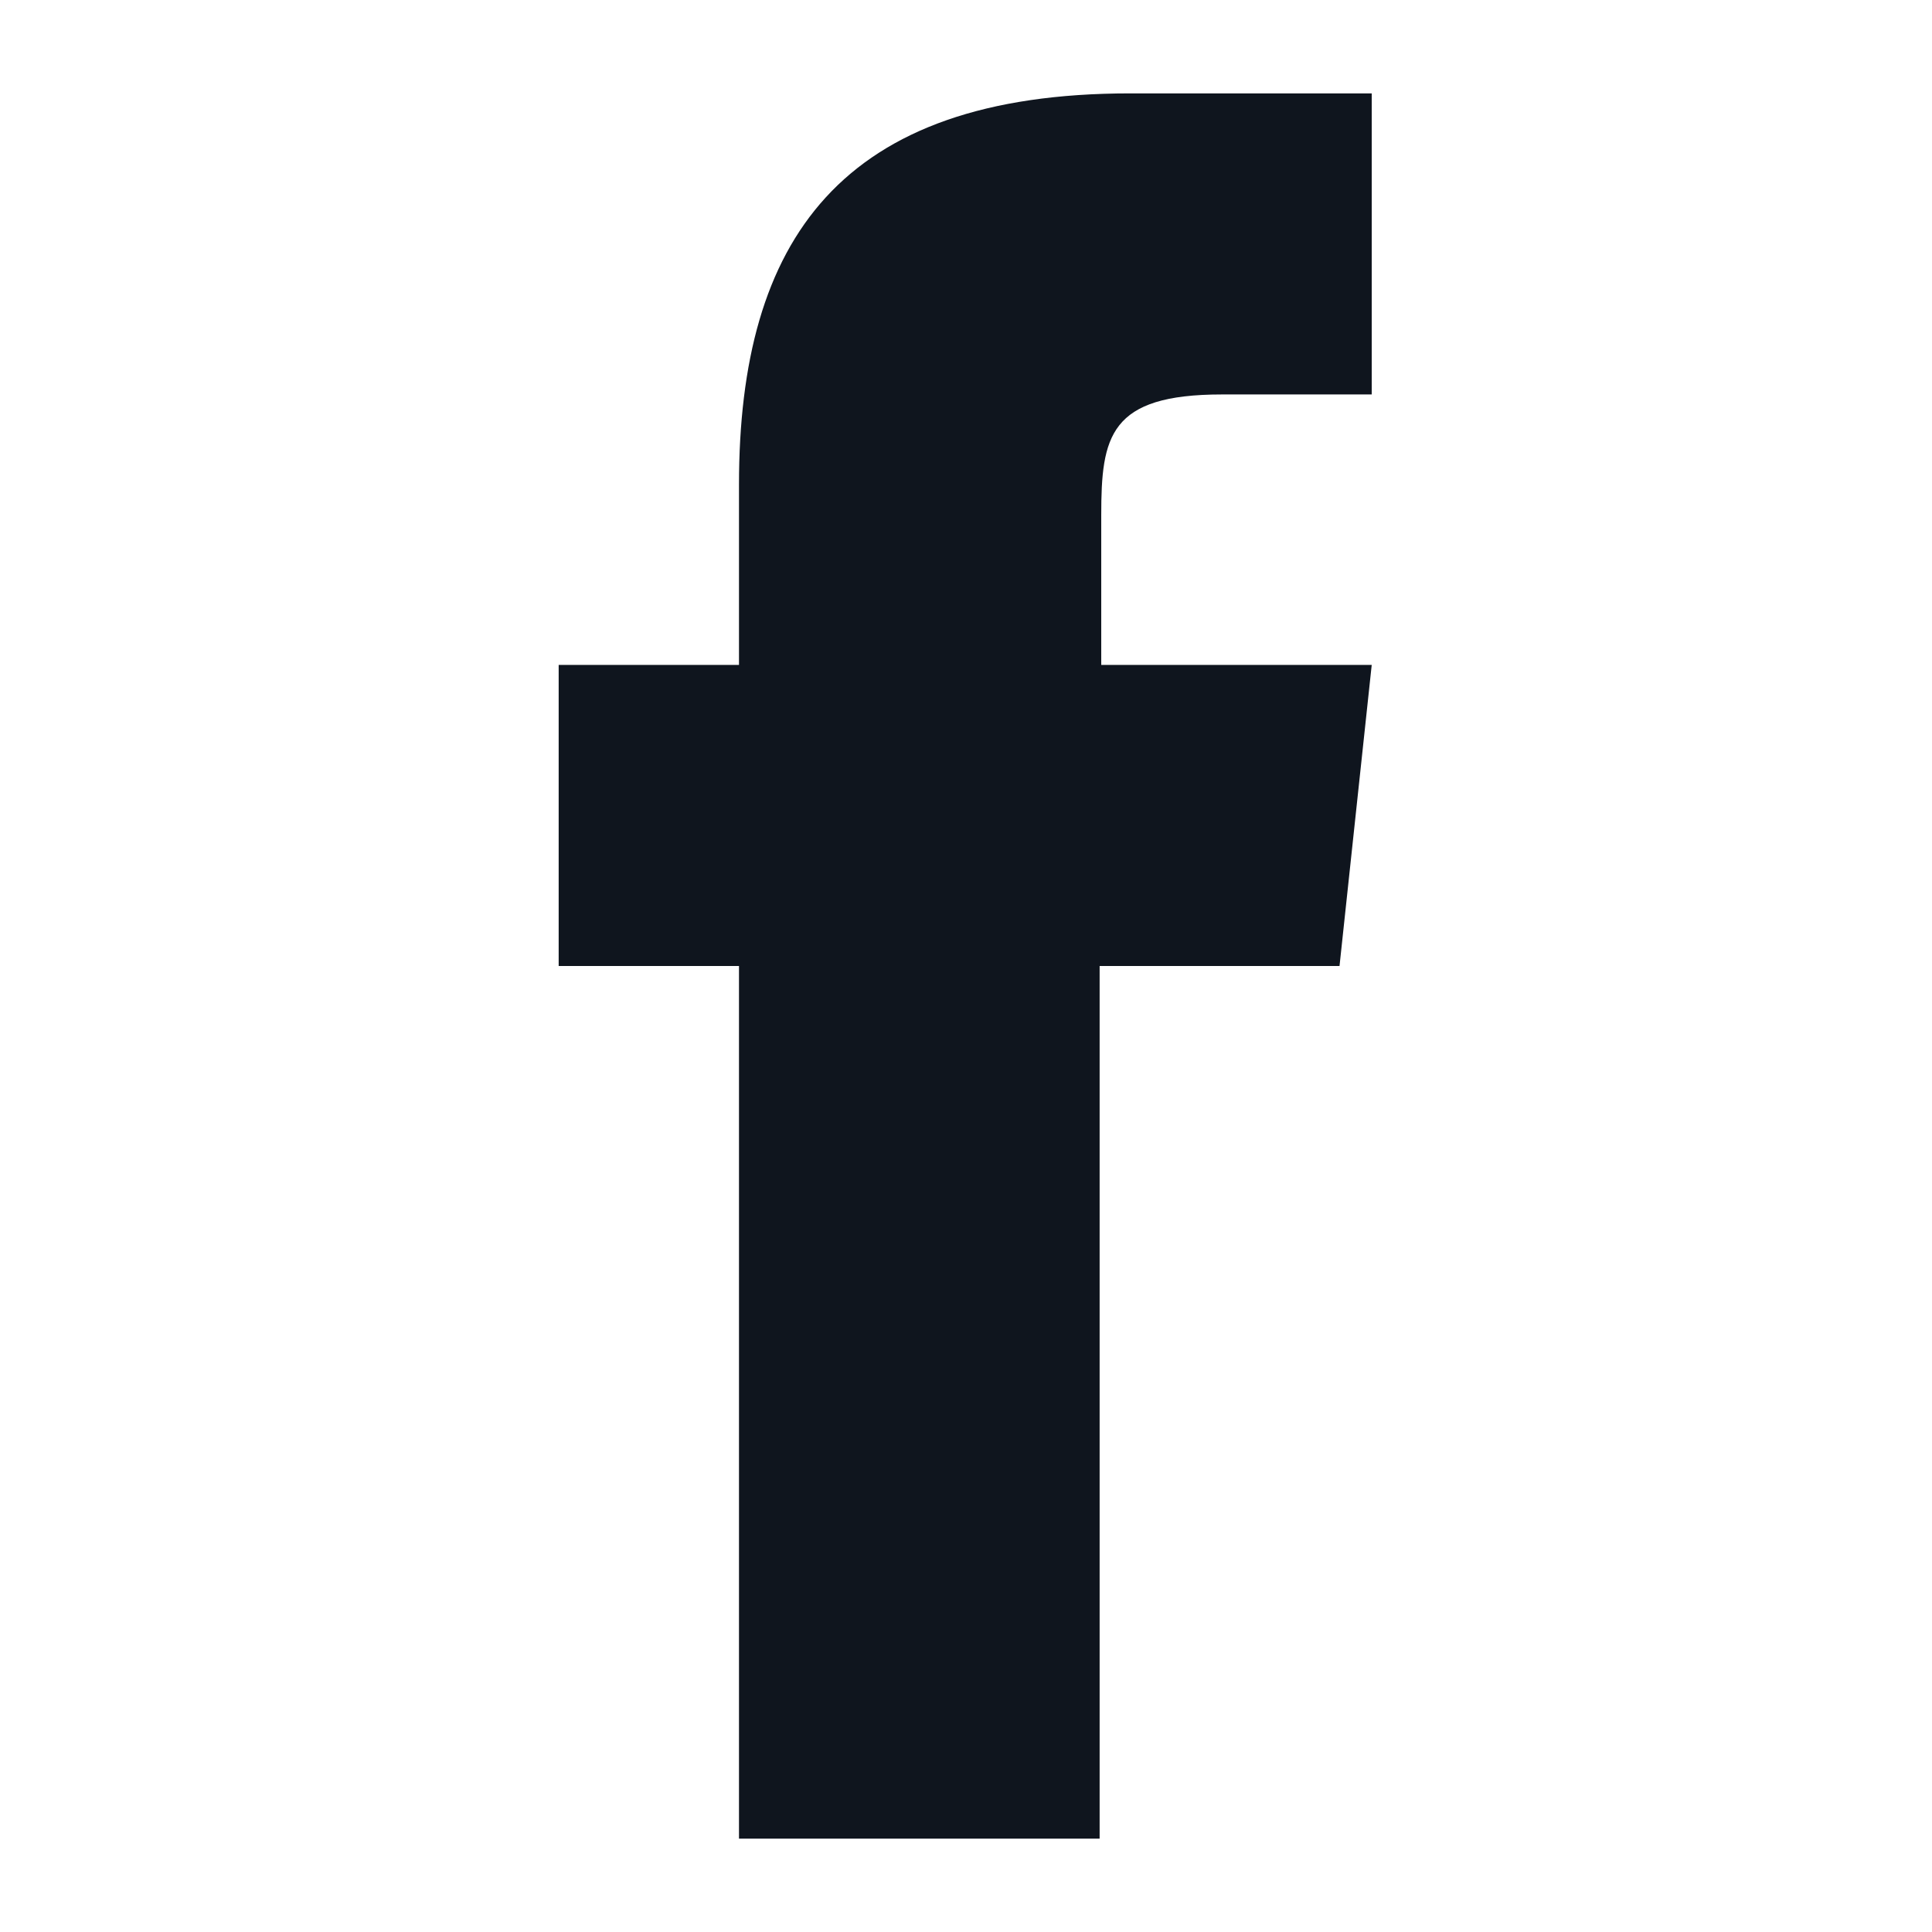
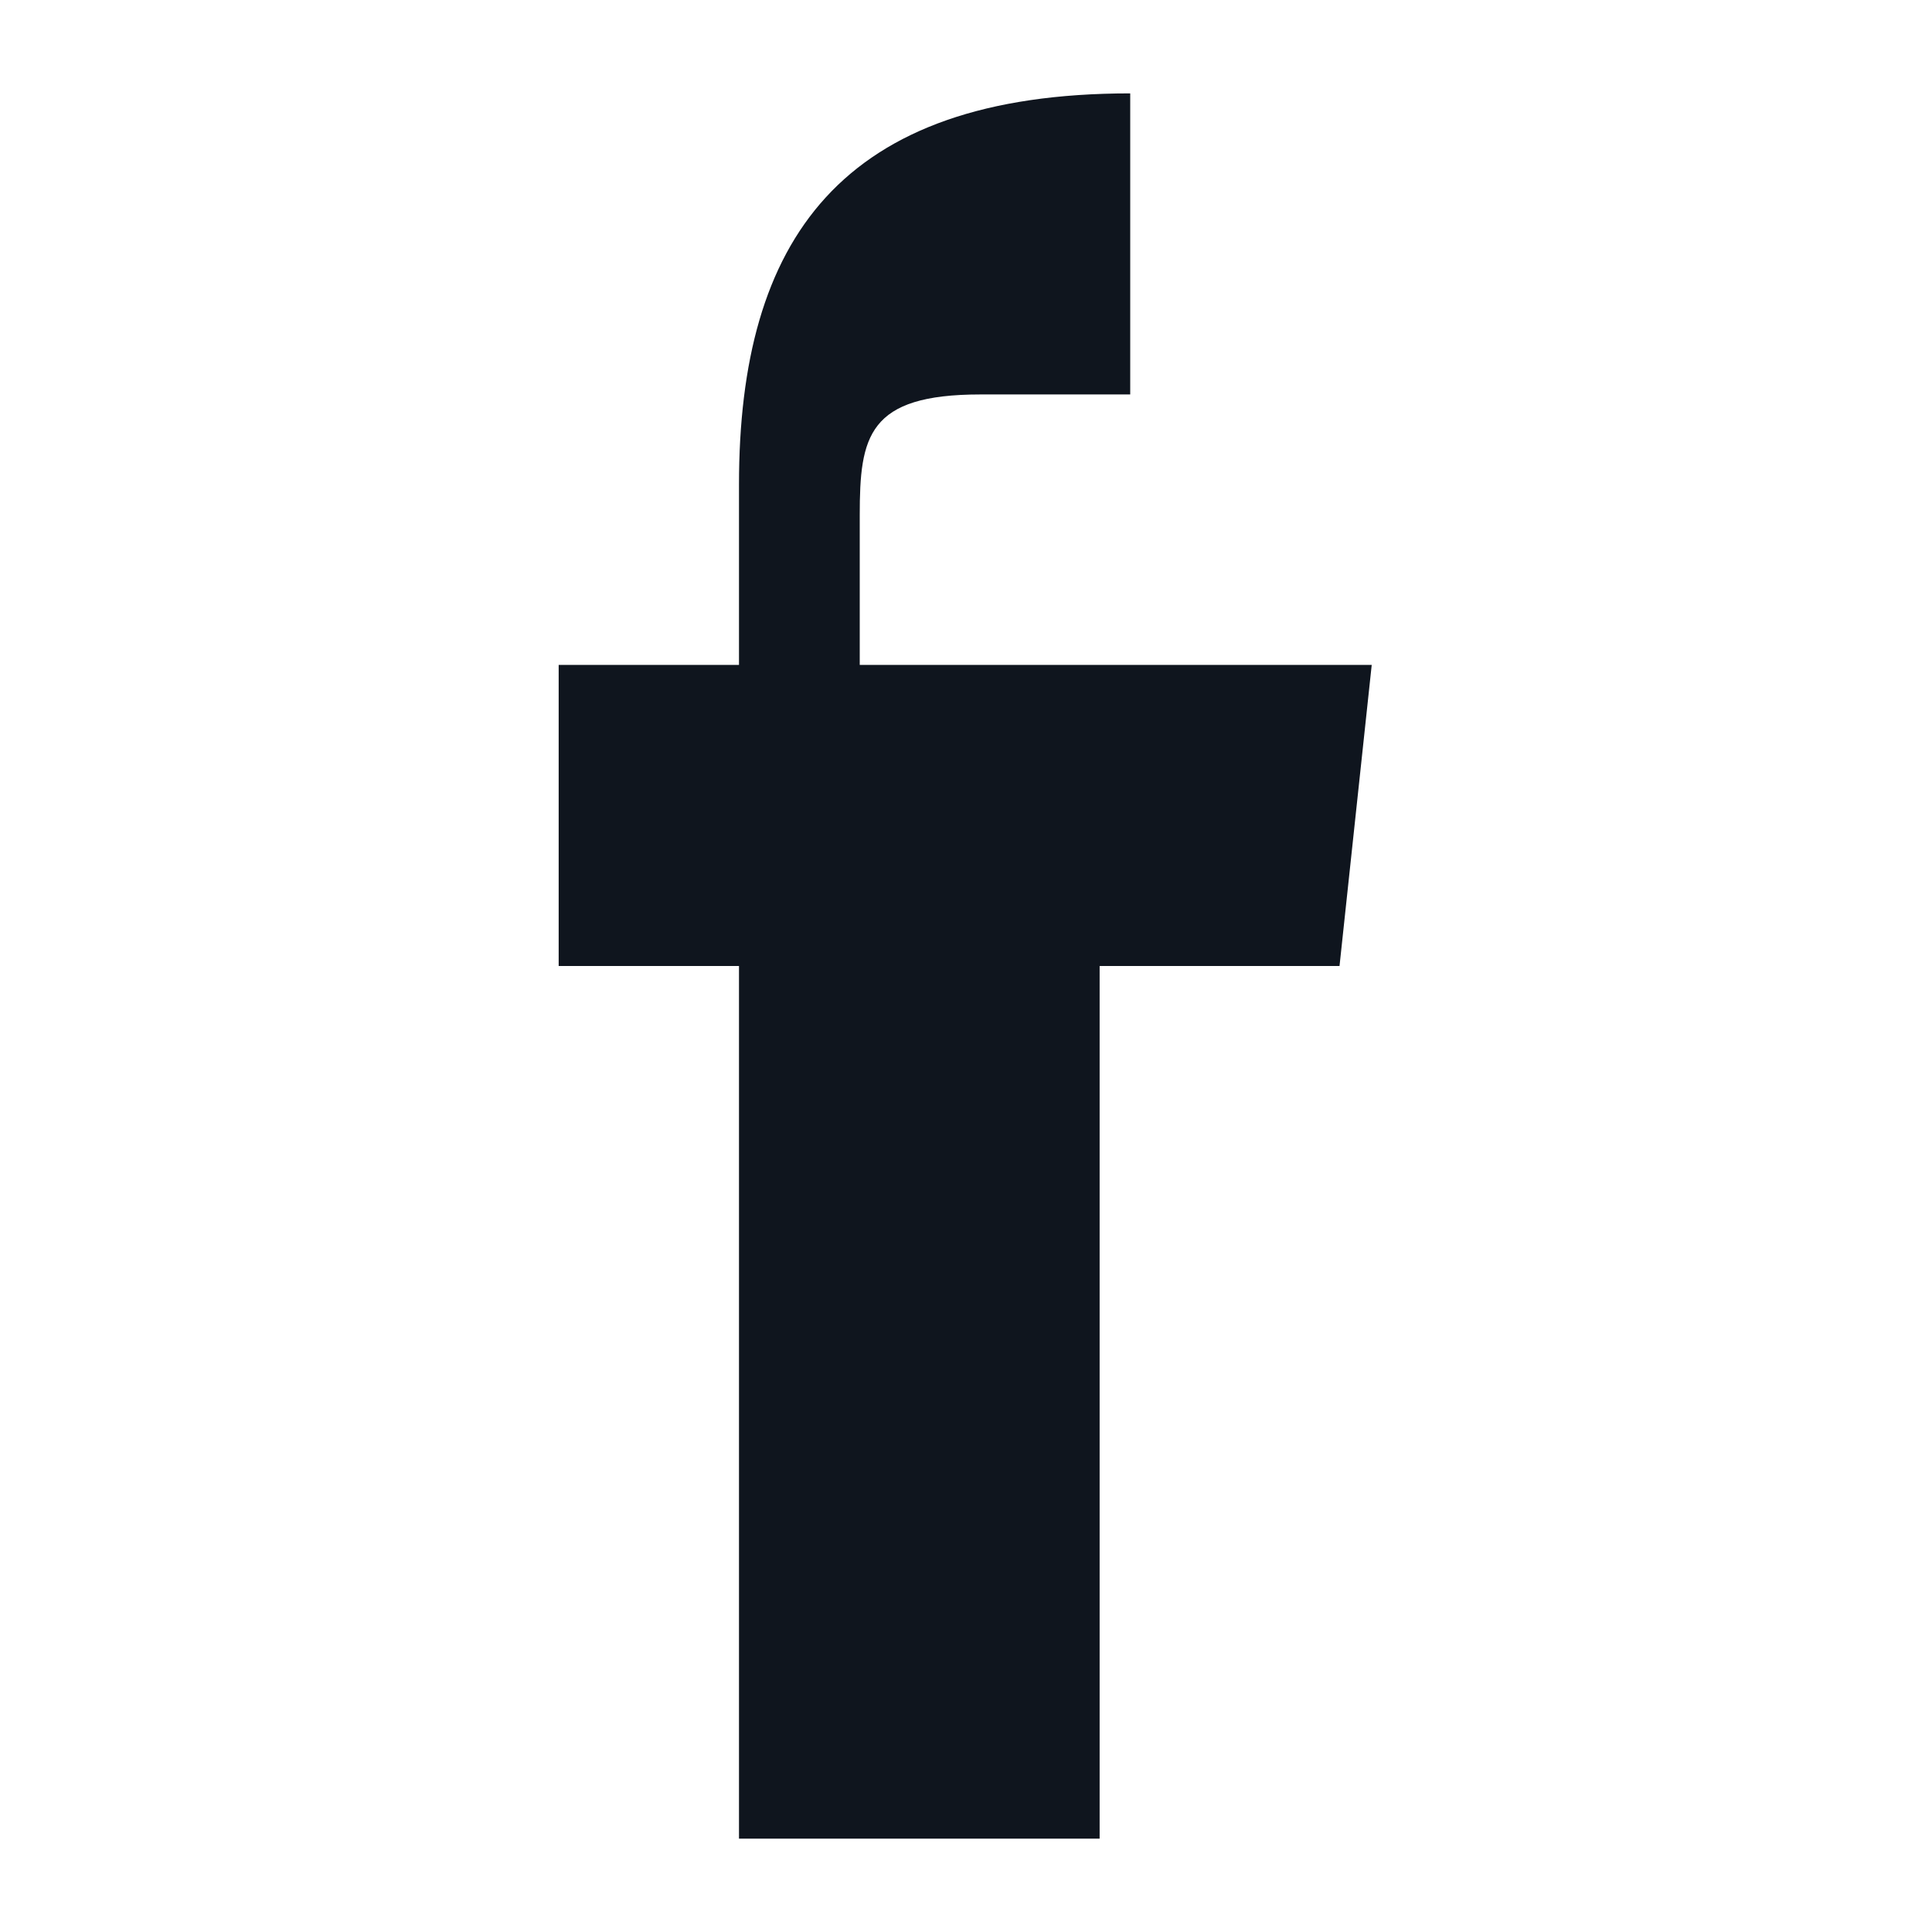
<svg xmlns="http://www.w3.org/2000/svg" id="Layer_1" data-name="Layer 1" viewBox="0 0 12 12">
  <defs>
    <style>
      .cls-1 {
        fill: #0f151e;
      }
    </style>
  </defs>
-   <path class="cls-1" d="M6.83,4.13h1.69l-.2,1.87h-1.49v5.42h-2.24V6h-1.12v-1.87h1.12v-1.12c0-1.52,.63-2.43,2.43-2.43h1.5v1.87h-.93c-.7,0-.75,.26-.75,.75v.93Z" />
+   <path class="cls-1" d="M6.83,4.13h1.69l-.2,1.87h-1.49v5.42h-2.24V6h-1.12v-1.87h1.12v-1.12c0-1.52,.63-2.43,2.43-2.43v1.87h-.93c-.7,0-.75,.26-.75,.75v.93Z" />
</svg>